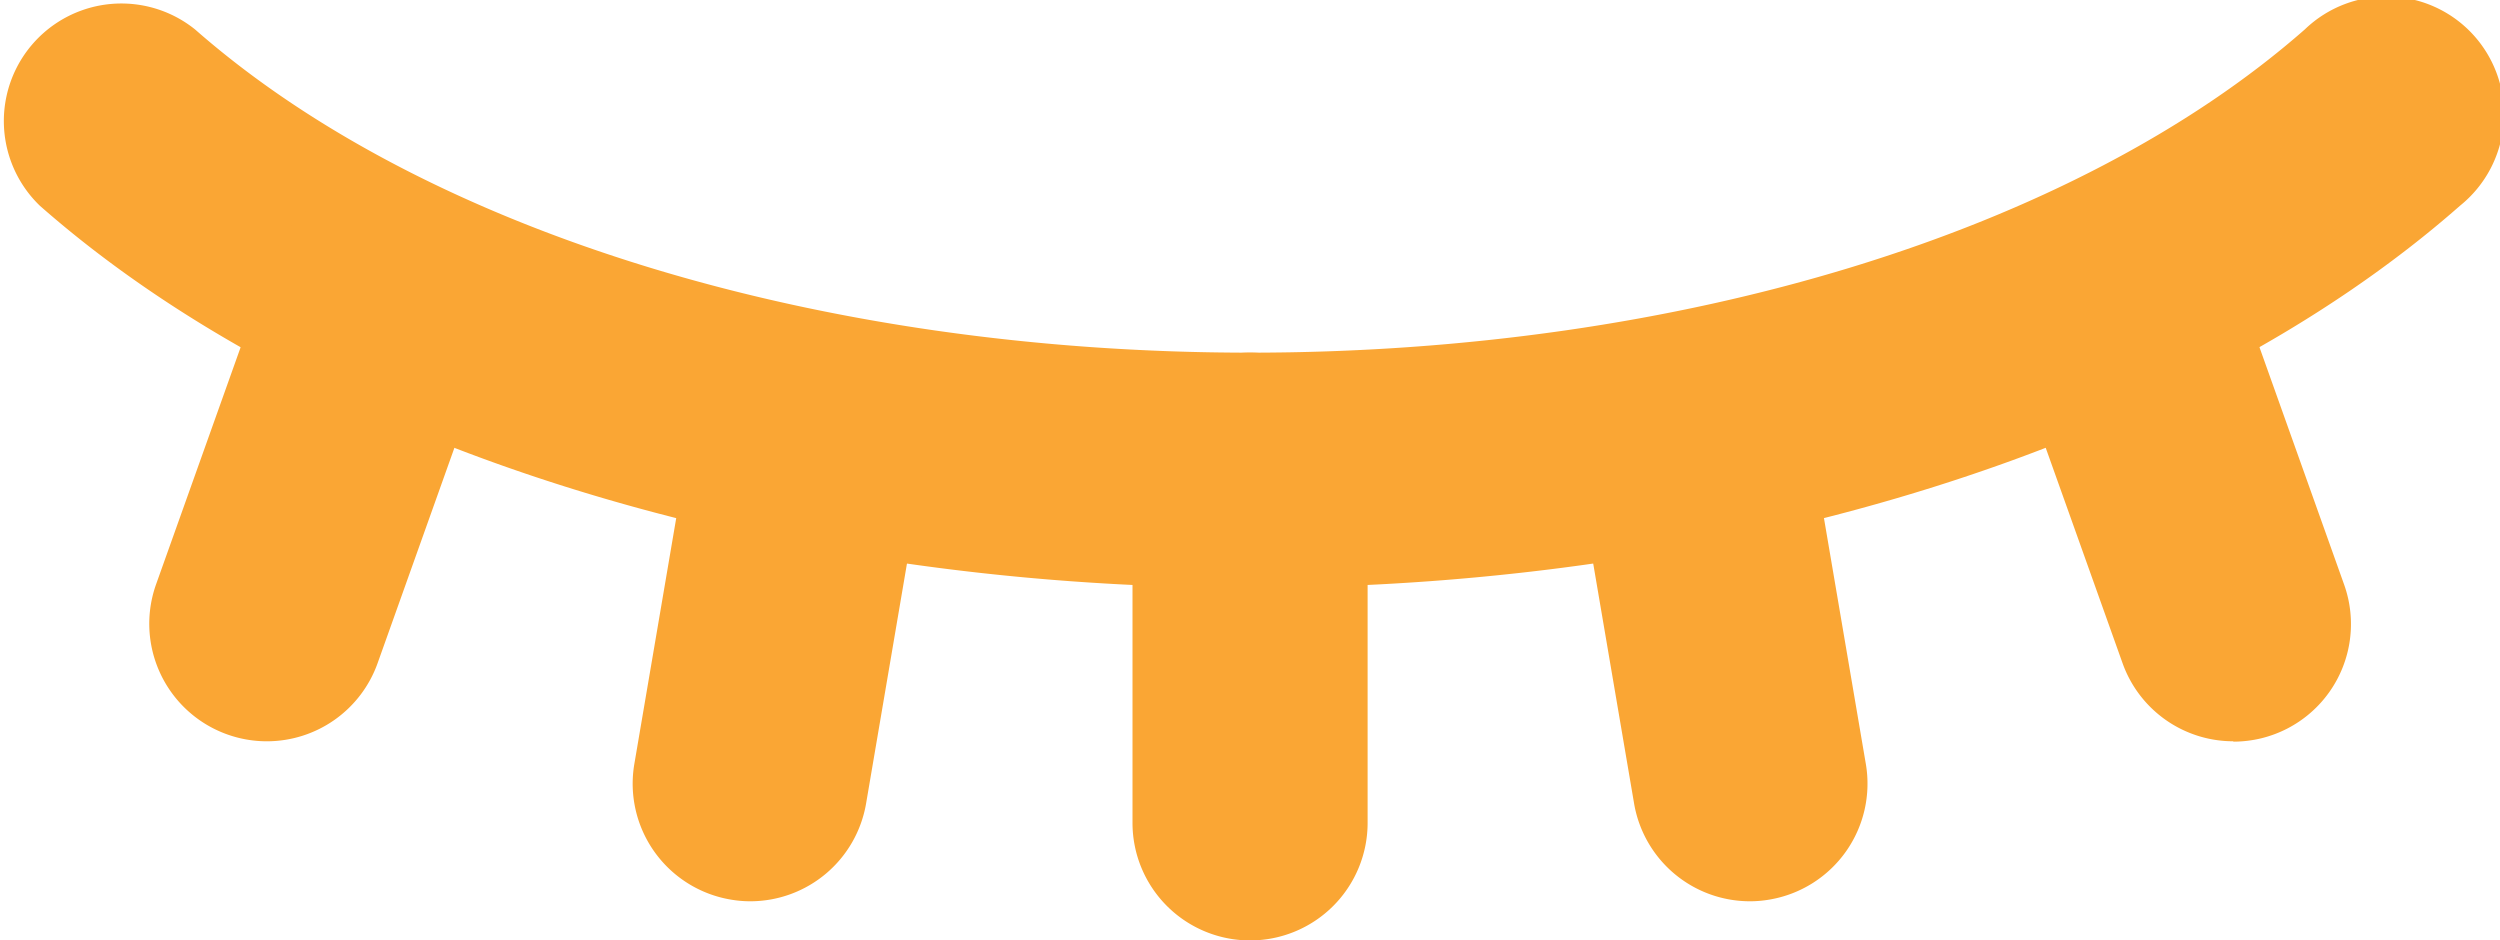
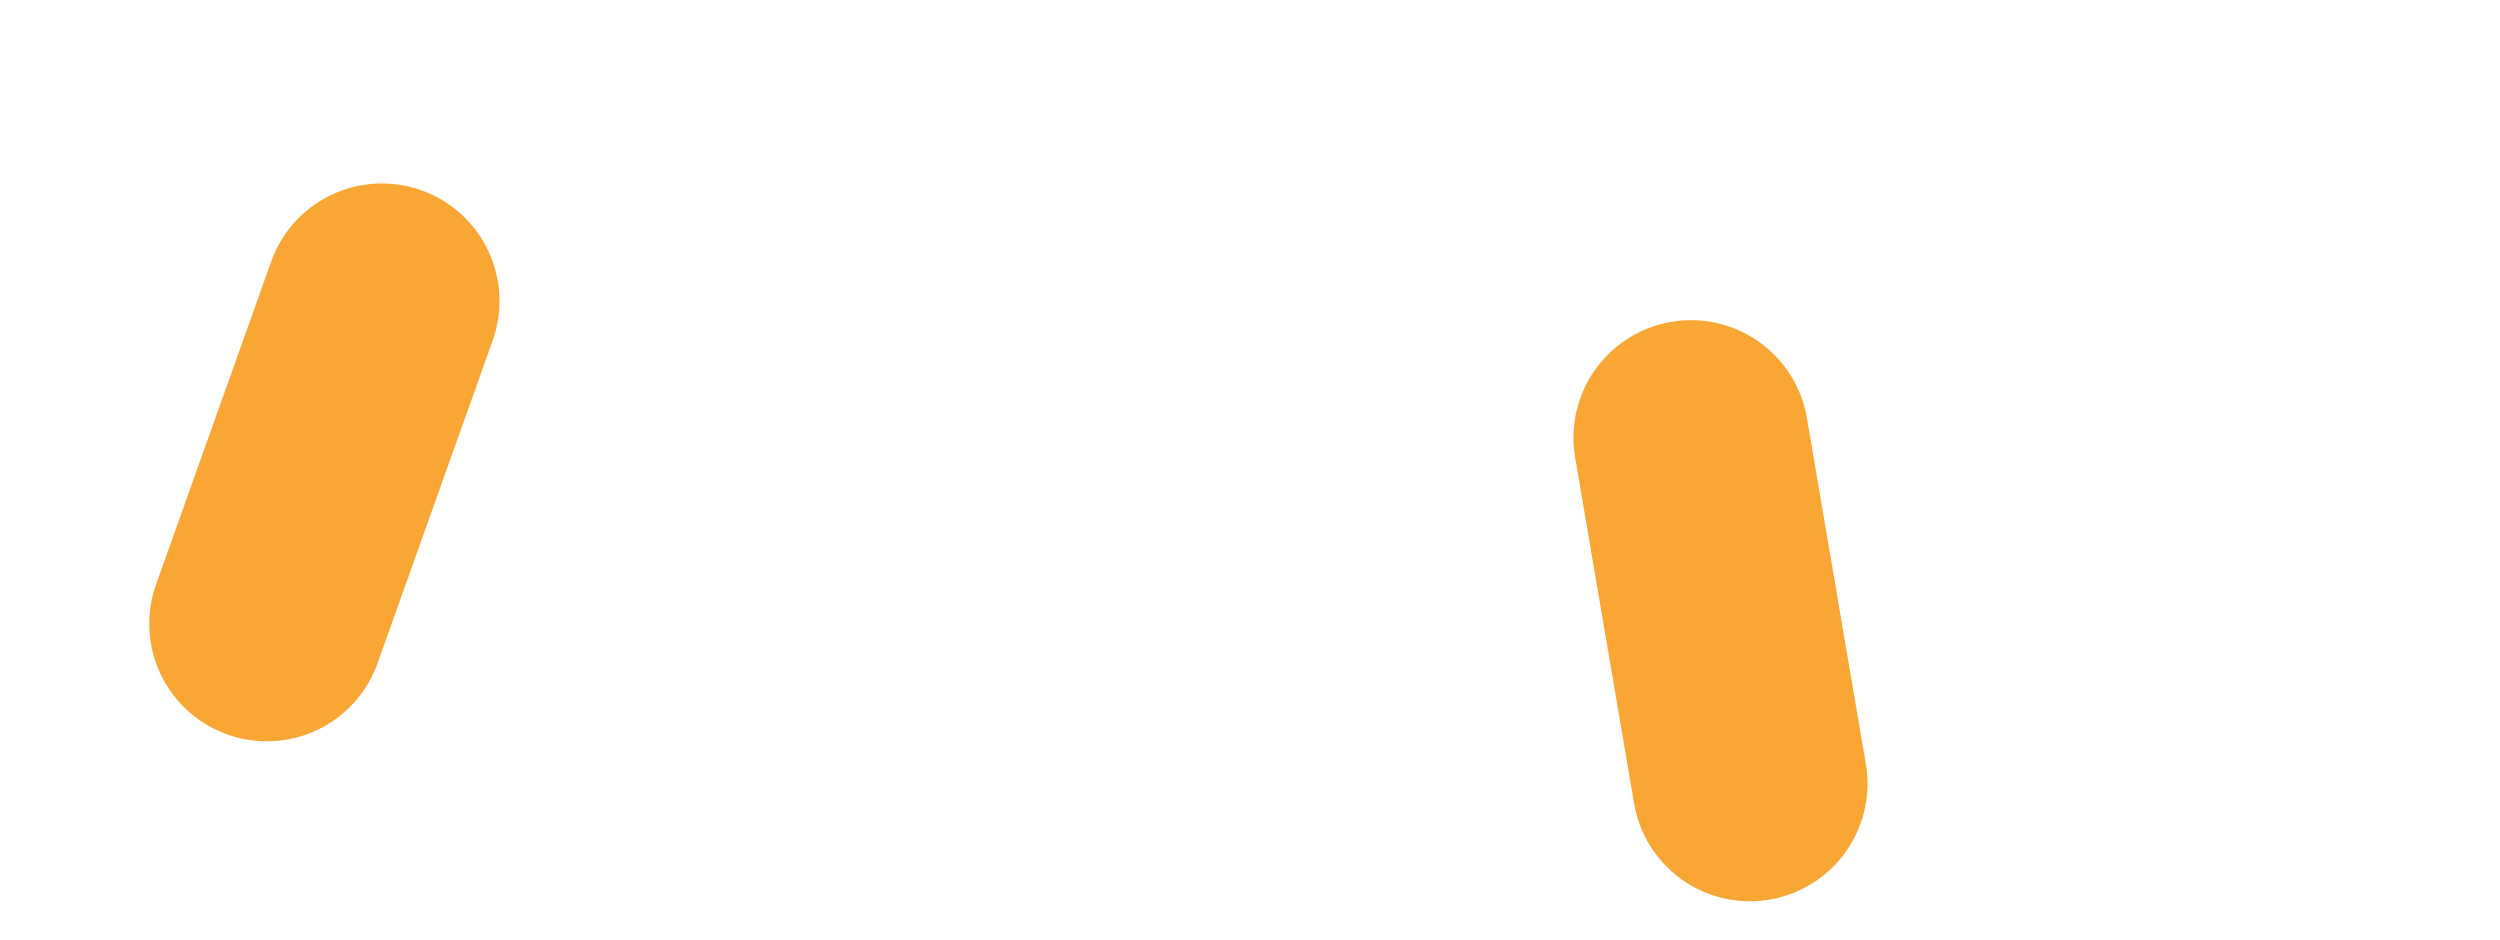
<svg xmlns="http://www.w3.org/2000/svg" width="21.267" height="8" viewBox="0 0 21.267 8">
  <g id="Group_54138" data-name="Group 54138" transform="translate(-938 -66)">
    <g id="_5978961_closed_eye_hide_sleep_icon" data-name="5978961_closed_eye_hide_sleep_icon" transform="translate(936.634 56)">
-       <path id="Path_1106" data-name="Path 1106" d="M12,15c-4.132,0-7.98-1.214-10.294-3.249a1,1,0,0,1,1.32-1.5C4.986,11.972,8.34,13,12,13s7.014-1.028,8.974-2.751a1,1,0,1,1,1.32,1.5C19.98,13.786,16.132,15,12,15Z" fill="#faa634" />
-       <path id="Path_1107" data-name="Path 1107" d="M12,18a1,1,0,0,1-1-1V14a1,1,0,0,1,2,0v3A1,1,0,0,1,12,18Z" fill="#faa634" />
-       <path id="Path_1108" data-name="Path 1108" d="M7.749,17.667a.964.964,0,0,1-.17-.015A1,1,0,0,1,6.762,16.5l.5-2.935a1,1,0,1,1,1.971.339l-.5,2.935A1,1,0,0,1,7.749,17.667Z" fill="#faa634" />
      <path id="Path_1109" data-name="Path 1109" d="M3.636,16.306a1,1,0,0,1-.942-1.336l.979-2.745a1,1,0,1,1,1.884.672l-.979,2.745A1,1,0,0,1,3.636,16.306Z" fill="#faa634" />
      <path id="Path_1110" data-name="Path 1110" d="M16.251,17.667a1,1,0,0,1-.984-.831l-.5-2.935a1,1,0,1,1,1.971-.339l.5,2.935a1,1,0,0,1-.816,1.155.964.964,0,0,1-.17.015Z" fill="#faa634" />
-       <path id="Path_1111" data-name="Path 1111" d="M20.364,16.306a1,1,0,0,1-.942-.665L18.444,12.9a1,1,0,1,1,1.884-.672l.979,2.745a1,1,0,0,1-.942,1.336Z" fill="#faa634" />
    </g>
  </g>
</svg>